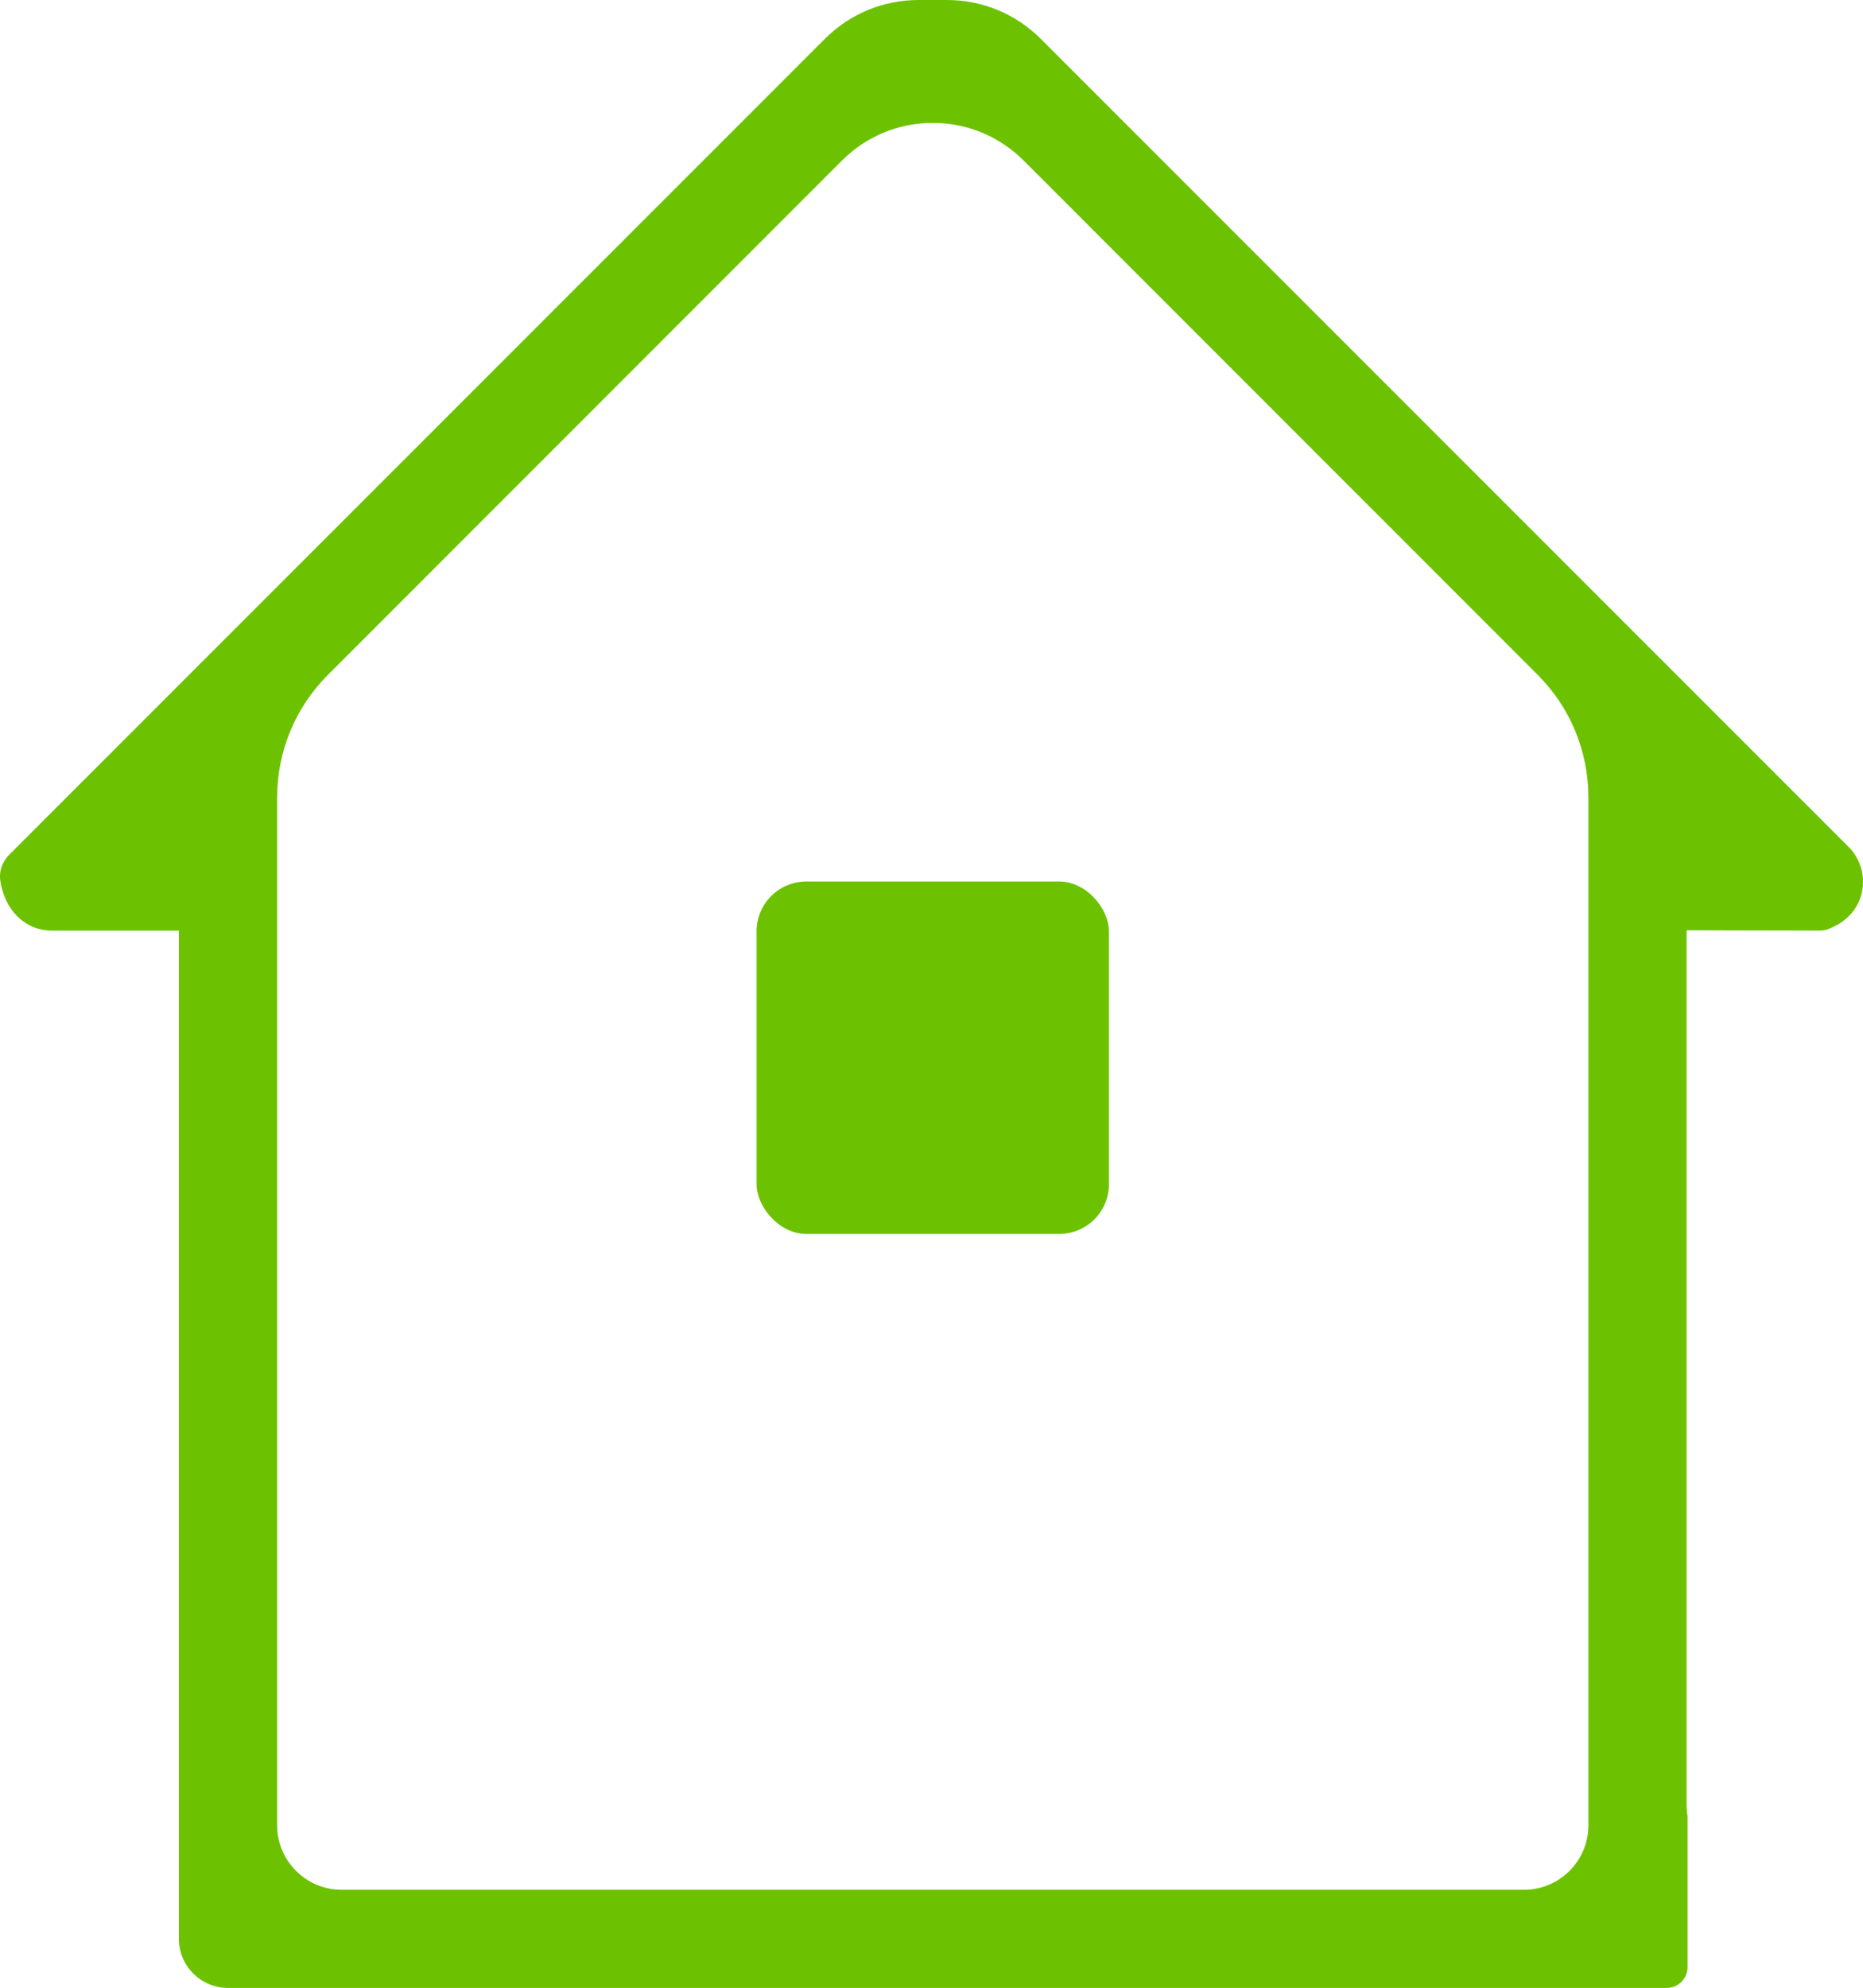
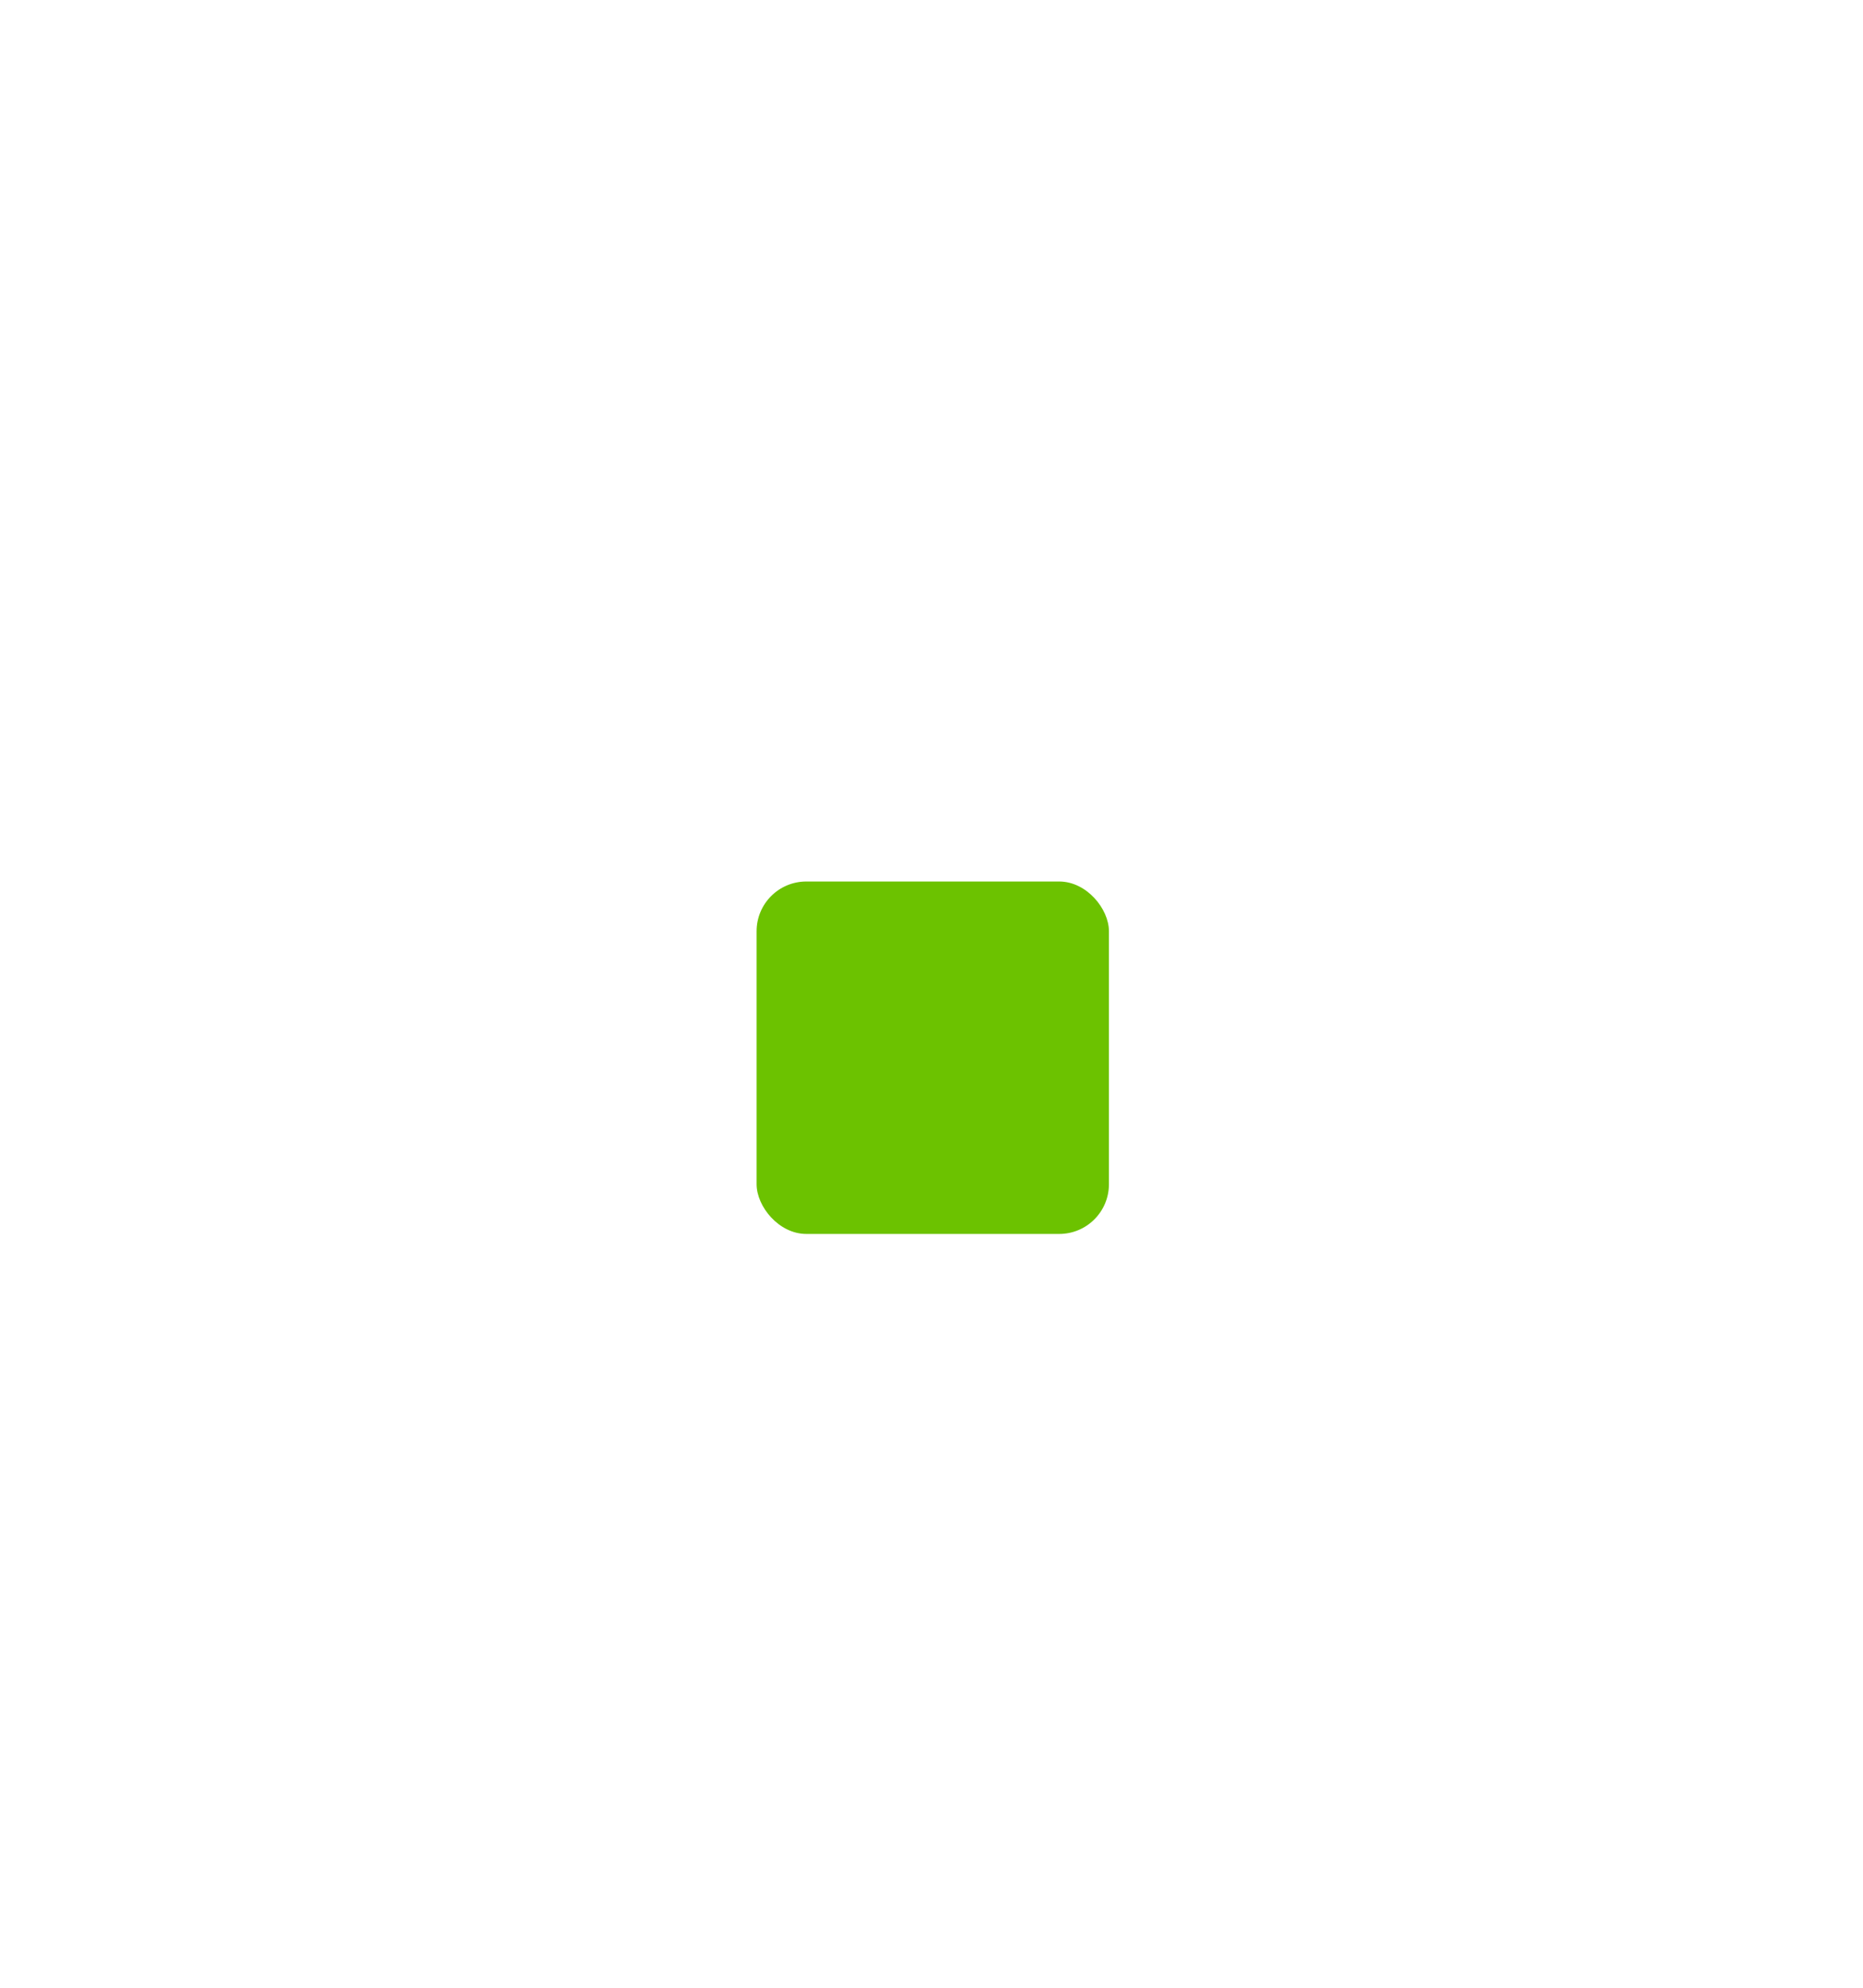
<svg xmlns="http://www.w3.org/2000/svg" id="Ebene_2" data-name="Ebene 2" viewBox="0 0 272.58 290.78">
  <defs>
    <style>
      .cls-1 {
        fill: #6cc200;
      }
    </style>
  </defs>
  <g id="Ebene_1-2" data-name="Ebene 1">
    <g>
-       <path class="cls-1" d="M270.49,123.9L152.28,5.69c-3.67-3.67-8.55-5.69-13.74-5.69h-4.13c-5.19,0-10.06,2.02-13.73,5.69L1.36,125.01c-1.03,1.02-1.52,2.44-1.32,3.78.64,4.38,3.67,7.33,7.53,7.33h18.6v147.48c0,3.96,3.22,7.18,7.18,7.18h210.51c1.68,0,3.05-1.36,3.05-3.04v-22.03c-.1-.63-.14-1.23-.14-1.82v-127.82l5.01.02,13.63.03h.79c.45,0,.89-.07,1.27-.21,3.2-1.2,5.11-3.79,5.11-6.93.01-1.88-.77-3.77-2.09-5.08ZM232.4,267c0,5.19-4.22,9.42-9.42,9.42H49.97c-5.19,0-9.42-4.23-9.42-9.42V116.67c0-6.79,2.65-13.19,7.46-17.99L123.18,23.49c3.55-3.55,8.27-5.51,13.3-5.51s9.74,1.96,13.3,5.51l75.17,75.19c4.81,4.8,7.45,11.2,7.45,17.99v150.33Z" />
      <rect class="cls-1" x="110.7" y="128.94" width="51.55" height="51.55" rx="7.27" ry="7.27" />
    </g>
  </g>
</svg>